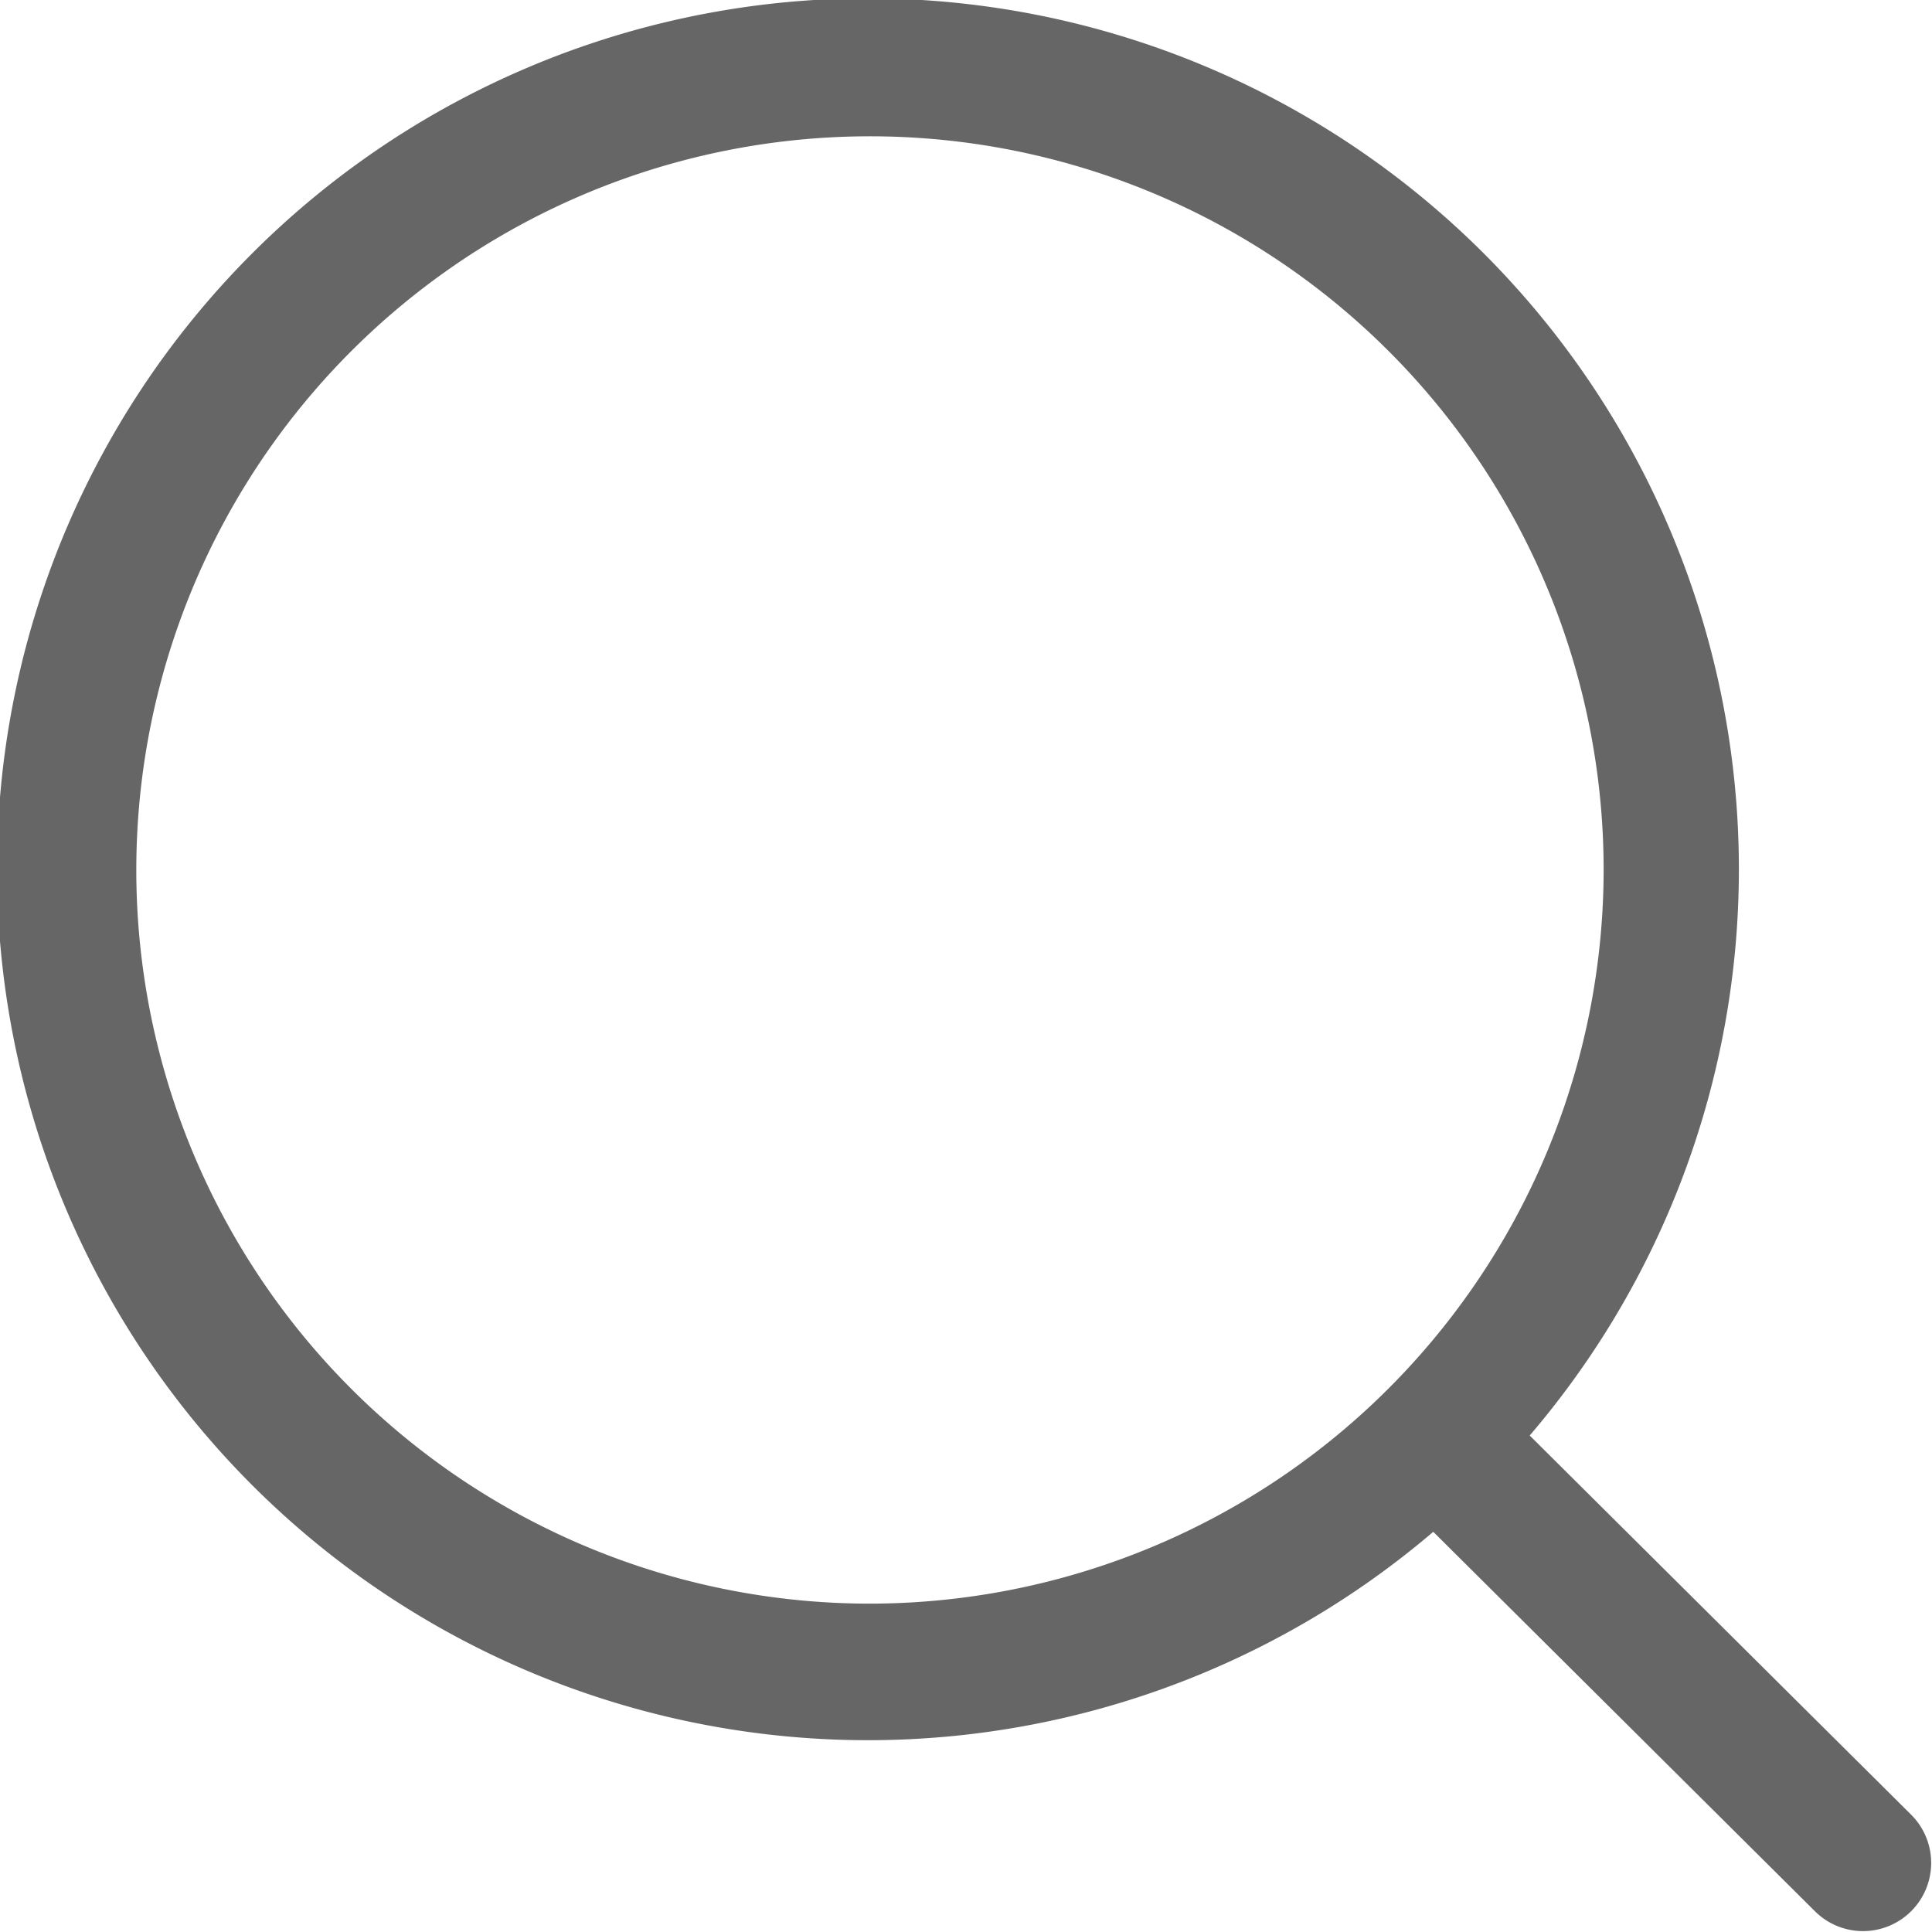
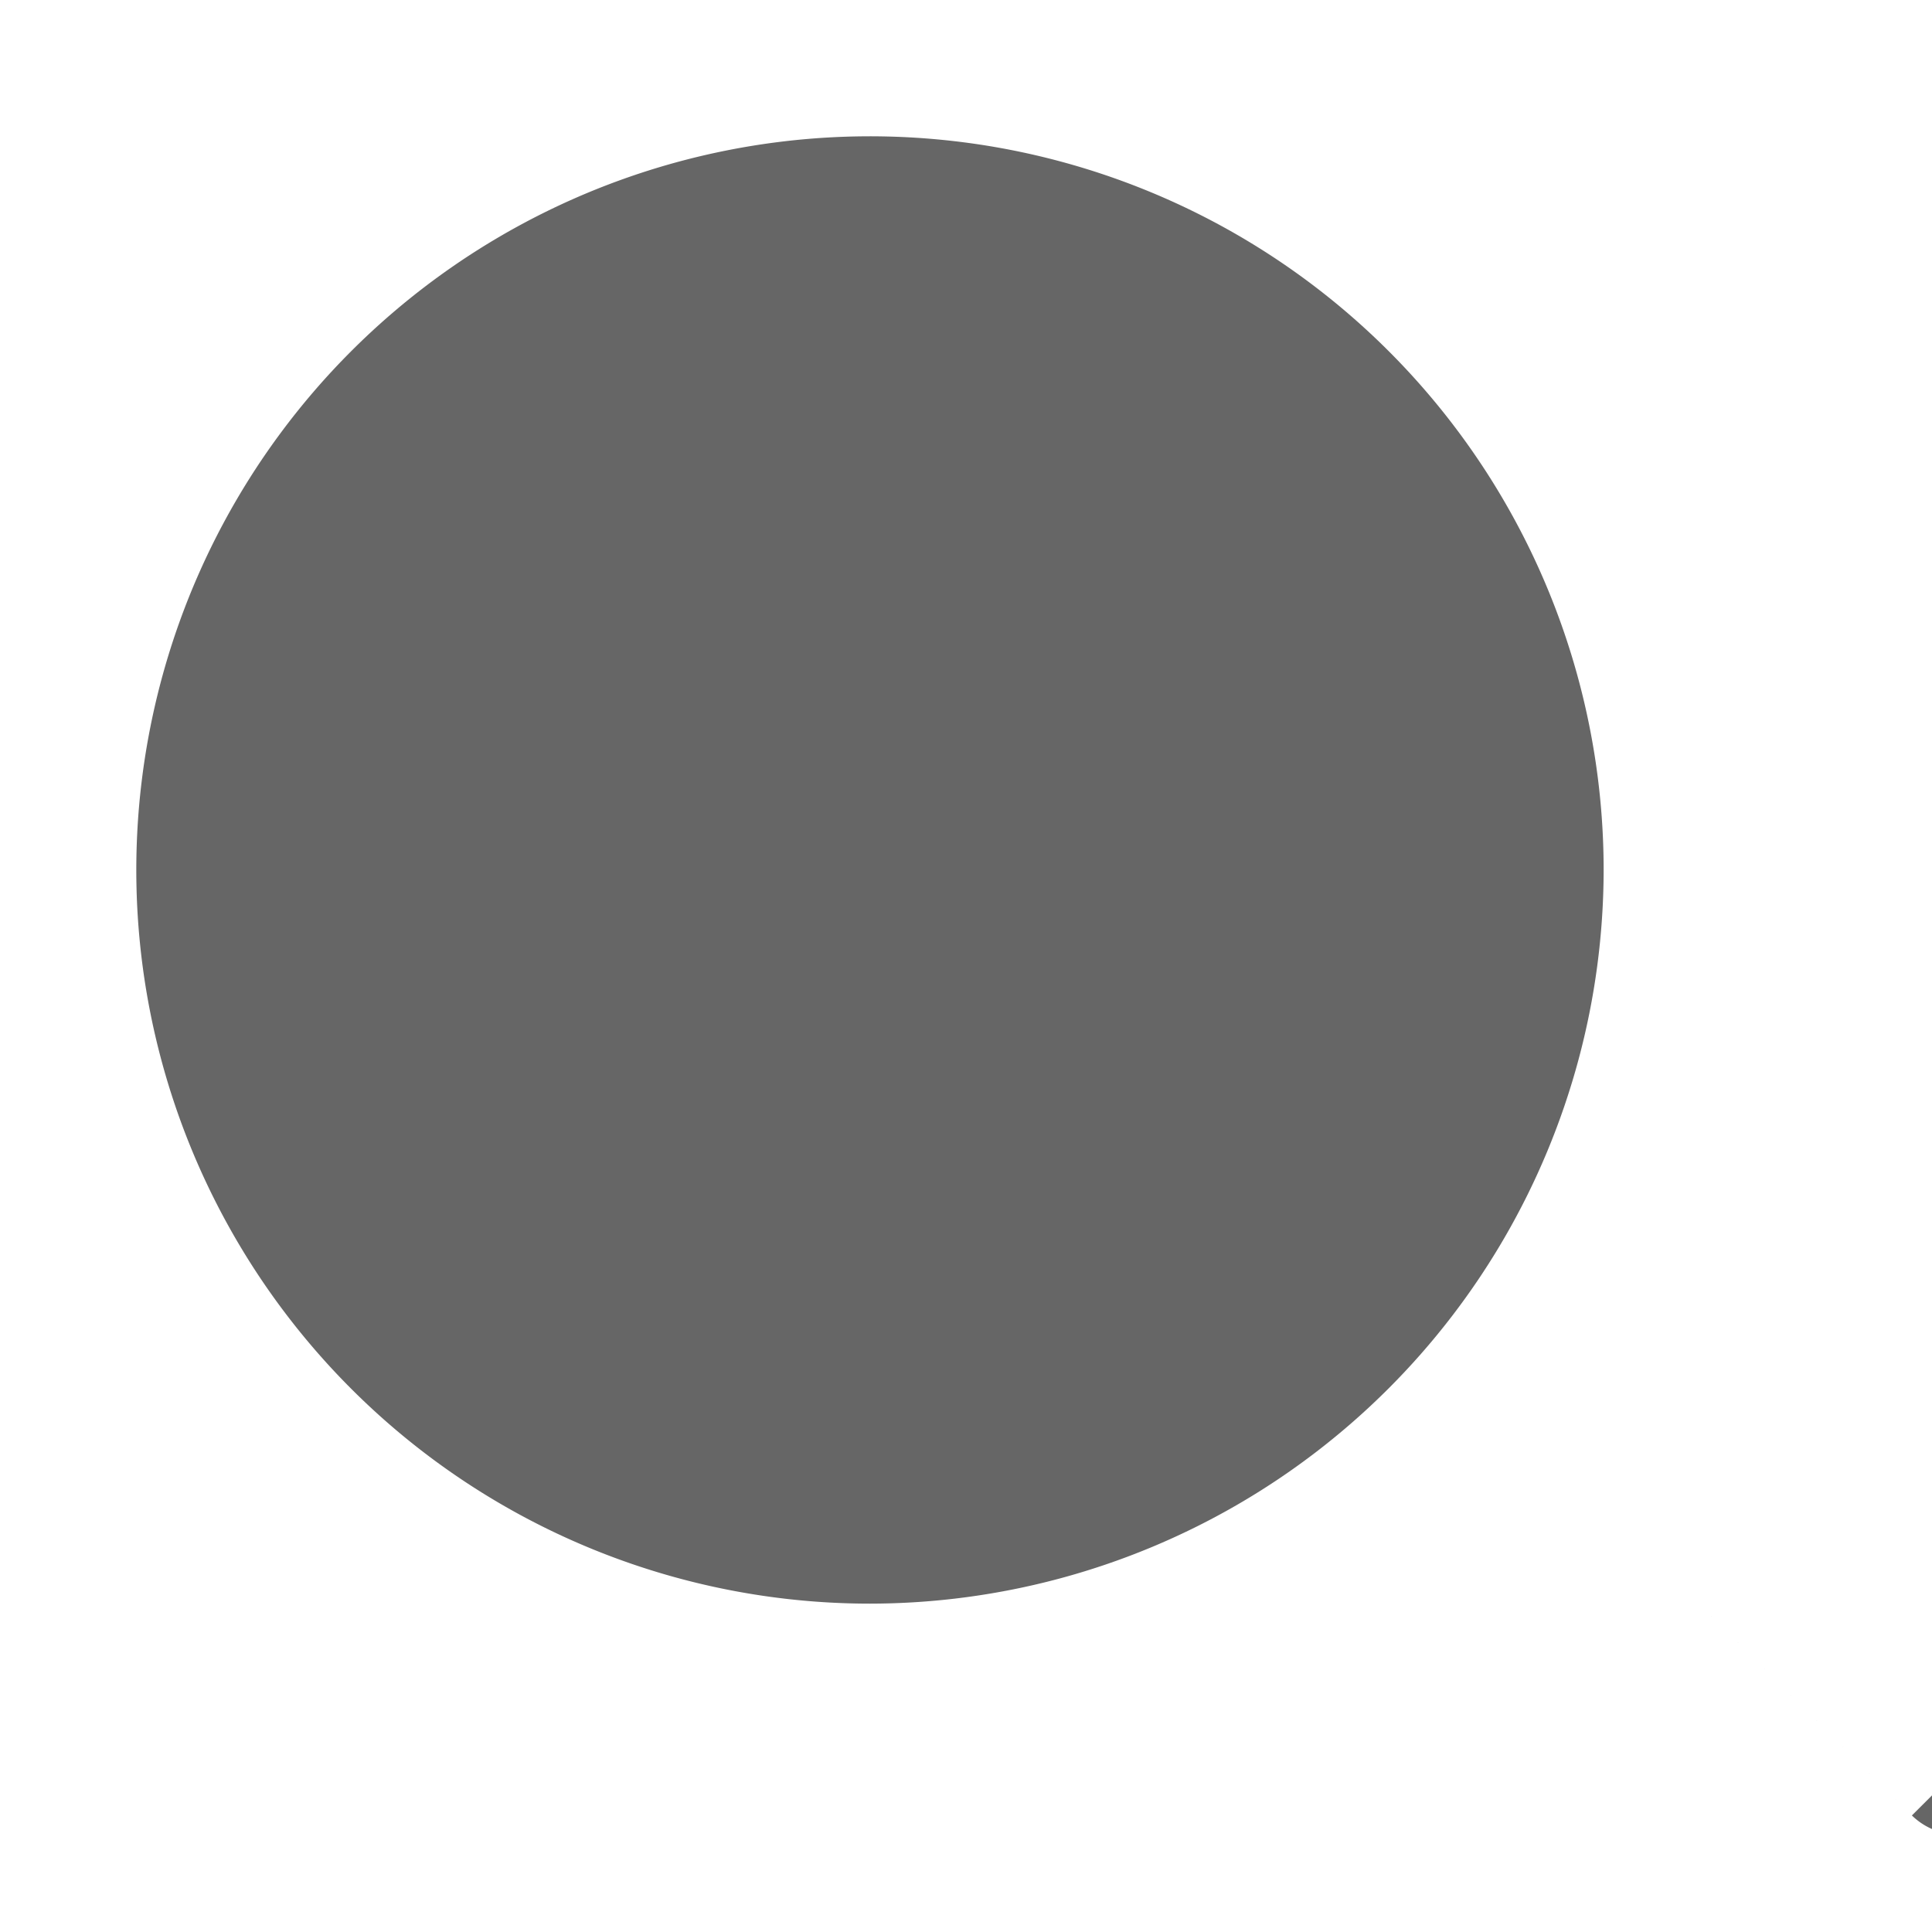
<svg xmlns="http://www.w3.org/2000/svg" viewBox="0 0 28.348 28.347">
-   <path d="M28.053,26.638,22.445,21.063A12.779,12.779,0,1,0,21.03,22.476l5.613,5.58a1,1,0,0,0,1.41-1.418ZM12.765,23.53A10.765,10.765,0,1,1,23.53,12.765,10.777,10.777,0,0,1,12.765,23.53Z" style="fill:#666" />
+   <path d="M28.053,26.638,22.445,21.063l5.613,5.58a1,1,0,0,0,1.41-1.418ZM12.765,23.53A10.765,10.765,0,1,1,23.53,12.765,10.777,10.777,0,0,1,12.765,23.53Z" style="fill:#666" />
</svg>